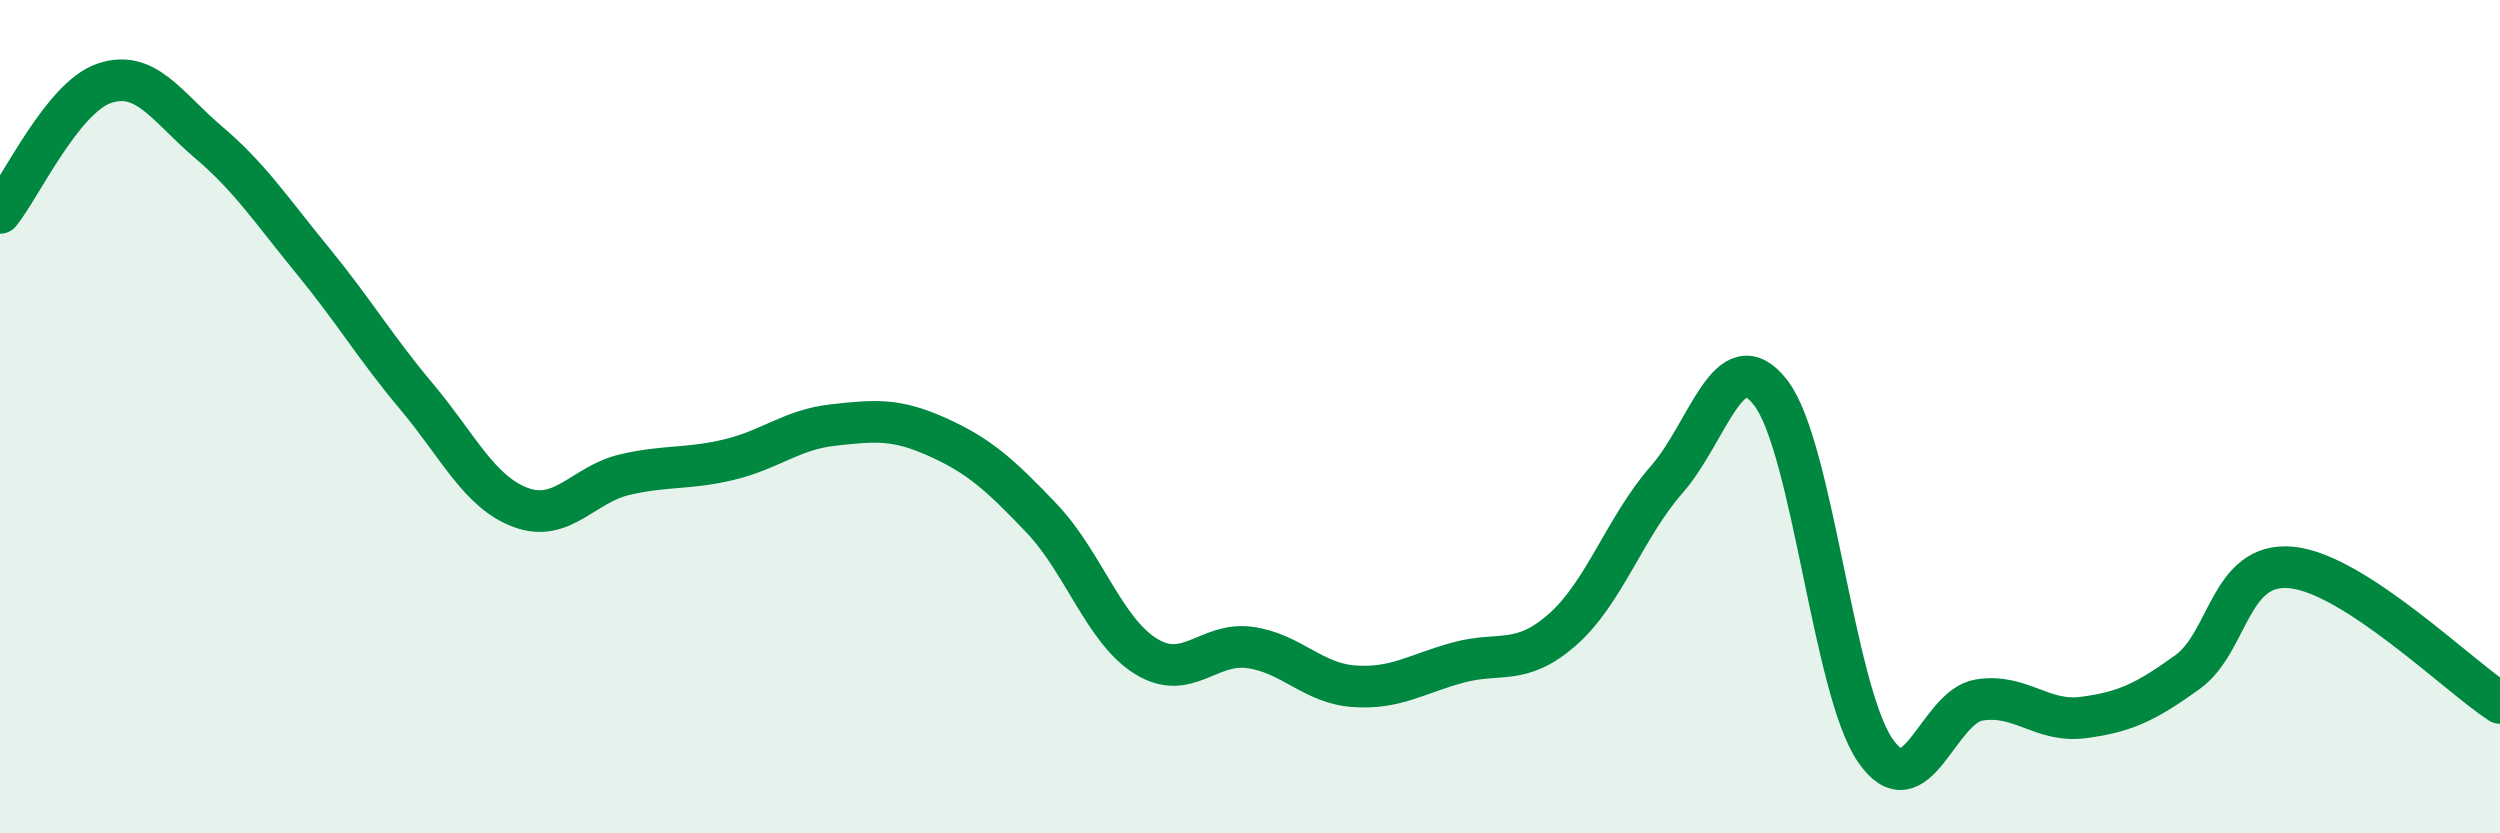
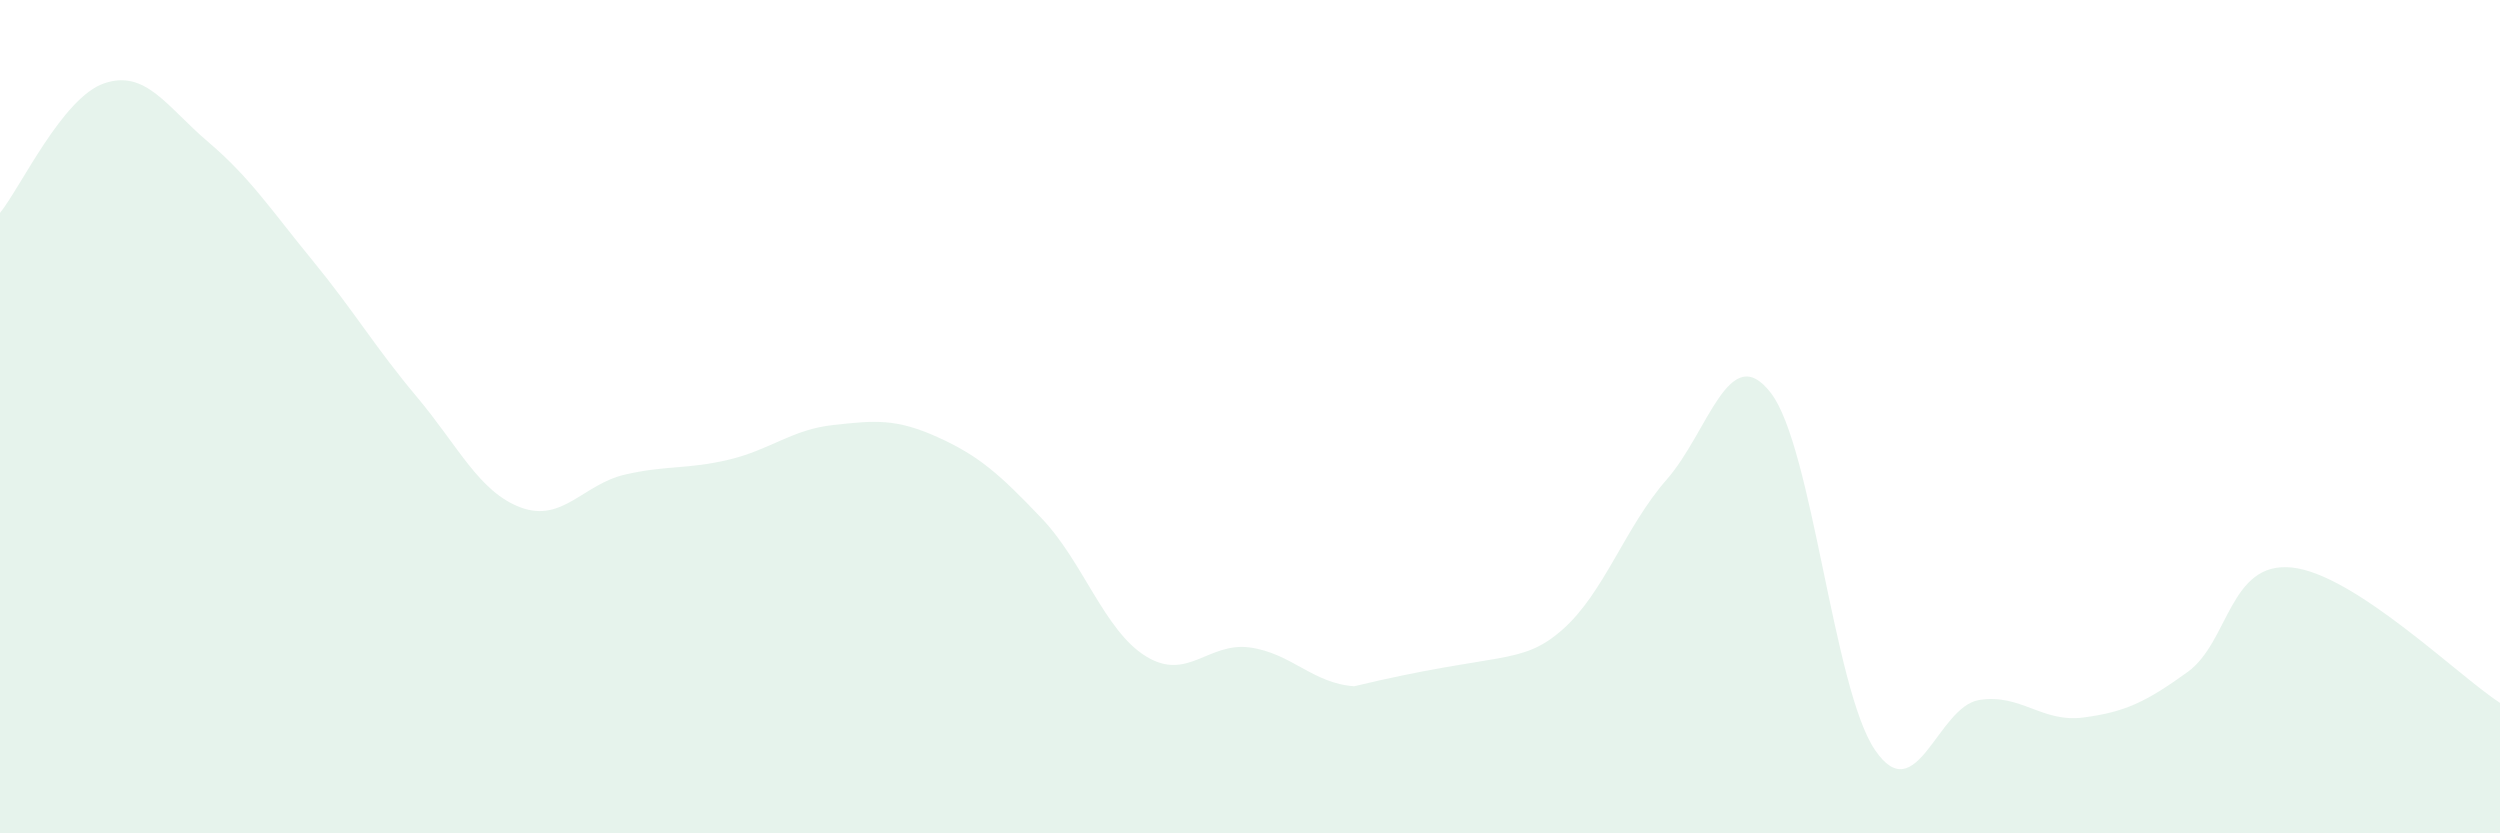
<svg xmlns="http://www.w3.org/2000/svg" width="60" height="20" viewBox="0 0 60 20">
-   <path d="M 0,5.11 C 0.5,4.49 1.5,2.34 2.5,2 C 3.5,1.66 4,2.56 5,3.41 C 6,4.26 6.5,5.03 7.5,6.25 C 8.5,7.47 9,8.33 10,9.52 C 11,10.71 11.5,11.81 12.5,12.18 C 13.5,12.55 14,11.62 15,11.39 C 16,11.16 16.5,11.27 17.5,11.03 C 18.5,10.79 19,10.31 20,10.2 C 21,10.09 21.5,10.04 22.5,10.49 C 23.5,10.94 24,11.39 25,12.44 C 26,13.49 26.5,15.13 27.5,15.75 C 28.5,16.37 29,15.4 30,15.54 C 31,15.68 31.5,16.4 32.5,16.47 C 33.5,16.54 34,16.17 35,15.9 C 36,15.63 36.5,15.99 37.5,15.11 C 38.5,14.23 39,12.65 40,11.51 C 41,10.37 41.5,8.13 42.5,9.43 C 43.5,10.73 44,16.53 45,18 C 46,19.47 46.5,16.96 47.5,16.8 C 48.5,16.64 49,17.35 50,17.22 C 51,17.09 51.5,16.85 52.5,16.13 C 53.5,15.41 53.5,13.47 55,13.62 C 56.5,13.77 59,16.22 60,16.87L60 20L0 20Z" fill="#008740" opacity="0.1" stroke-linecap="round" stroke-linejoin="round" />
-   <path d="M 0,5.11 C 0.5,4.49 1.5,2.34 2.5,2 C 3.5,1.66 4,2.56 5,3.41 C 6,4.26 6.5,5.03 7.5,6.25 C 8.5,7.47 9,8.33 10,9.52 C 11,10.71 11.5,11.81 12.5,12.18 C 13.5,12.55 14,11.62 15,11.39 C 16,11.16 16.5,11.27 17.5,11.03 C 18.5,10.79 19,10.31 20,10.2 C 21,10.09 21.5,10.04 22.5,10.49 C 23.5,10.94 24,11.39 25,12.44 C 26,13.49 26.5,15.13 27.5,15.75 C 28.5,16.37 29,15.4 30,15.54 C 31,15.68 31.5,16.4 32.5,16.47 C 33.5,16.54 34,16.17 35,15.9 C 36,15.63 36.5,15.99 37.5,15.11 C 38.5,14.23 39,12.65 40,11.51 C 41,10.37 41.5,8.13 42.5,9.43 C 43.5,10.73 44,16.53 45,18 C 46,19.47 46.5,16.96 47.5,16.8 C 48.5,16.64 49,17.35 50,17.22 C 51,17.09 51.5,16.85 52.5,16.13 C 53.5,15.41 53.5,13.47 55,13.62 C 56.5,13.77 59,16.22 60,16.87" stroke="#008740" stroke-width="1" fill="none" stroke-linecap="round" stroke-linejoin="round" />
+   <path d="M 0,5.11 C 0.5,4.49 1.5,2.34 2.5,2 C 3.5,1.66 4,2.56 5,3.41 C 6,4.26 6.5,5.03 7.5,6.25 C 8.5,7.47 9,8.33 10,9.52 C 11,10.71 11.5,11.81 12.5,12.18 C 13.5,12.55 14,11.62 15,11.39 C 16,11.16 16.5,11.27 17.5,11.03 C 18.5,10.79 19,10.31 20,10.2 C 21,10.09 21.5,10.04 22.5,10.49 C 23.5,10.94 24,11.39 25,12.44 C 26,13.49 26.5,15.13 27.5,15.75 C 28.5,16.37 29,15.4 30,15.54 C 31,15.68 31.5,16.4 32.5,16.47 C 36,15.63 36.5,15.99 37.5,15.11 C 38.5,14.23 39,12.65 40,11.51 C 41,10.37 41.5,8.13 42.5,9.43 C 43.5,10.73 44,16.53 45,18 C 46,19.47 46.5,16.96 47.5,16.8 C 48.5,16.64 49,17.35 50,17.22 C 51,17.09 51.5,16.85 52.5,16.13 C 53.5,15.41 53.5,13.47 55,13.62 C 56.5,13.77 59,16.22 60,16.87L60 20L0 20Z" fill="#008740" opacity="0.1" stroke-linecap="round" stroke-linejoin="round" />
</svg>